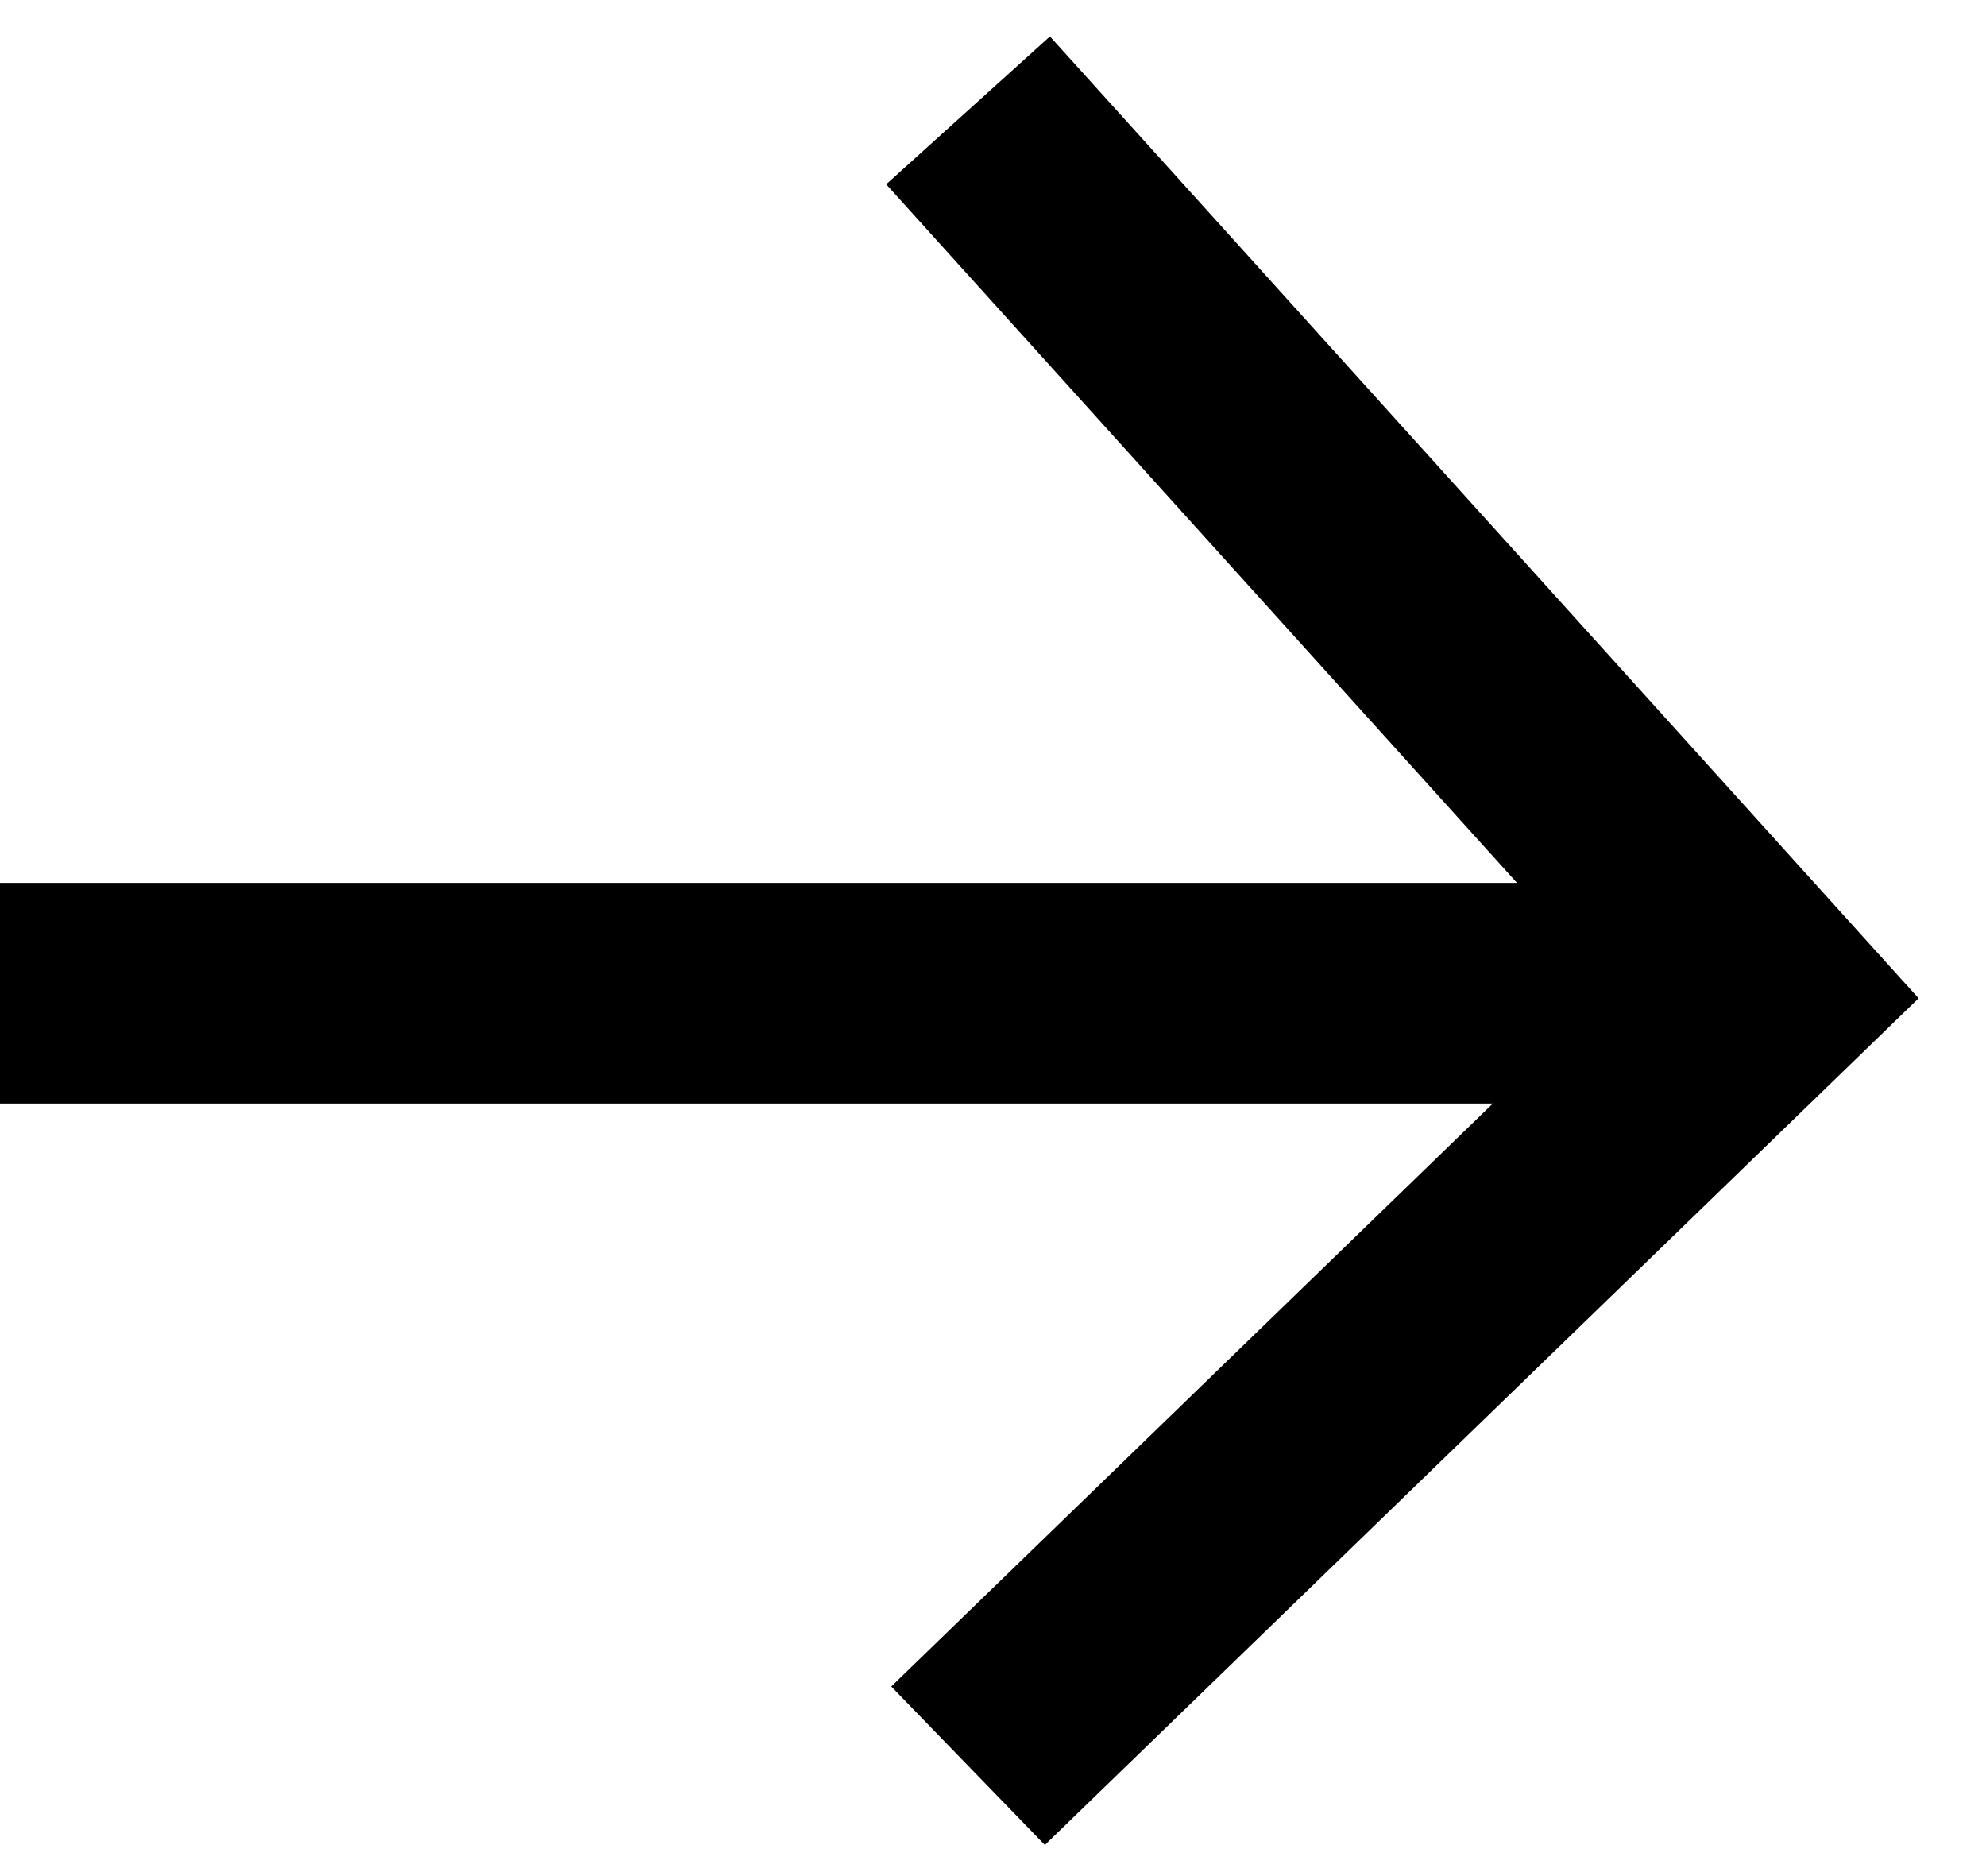
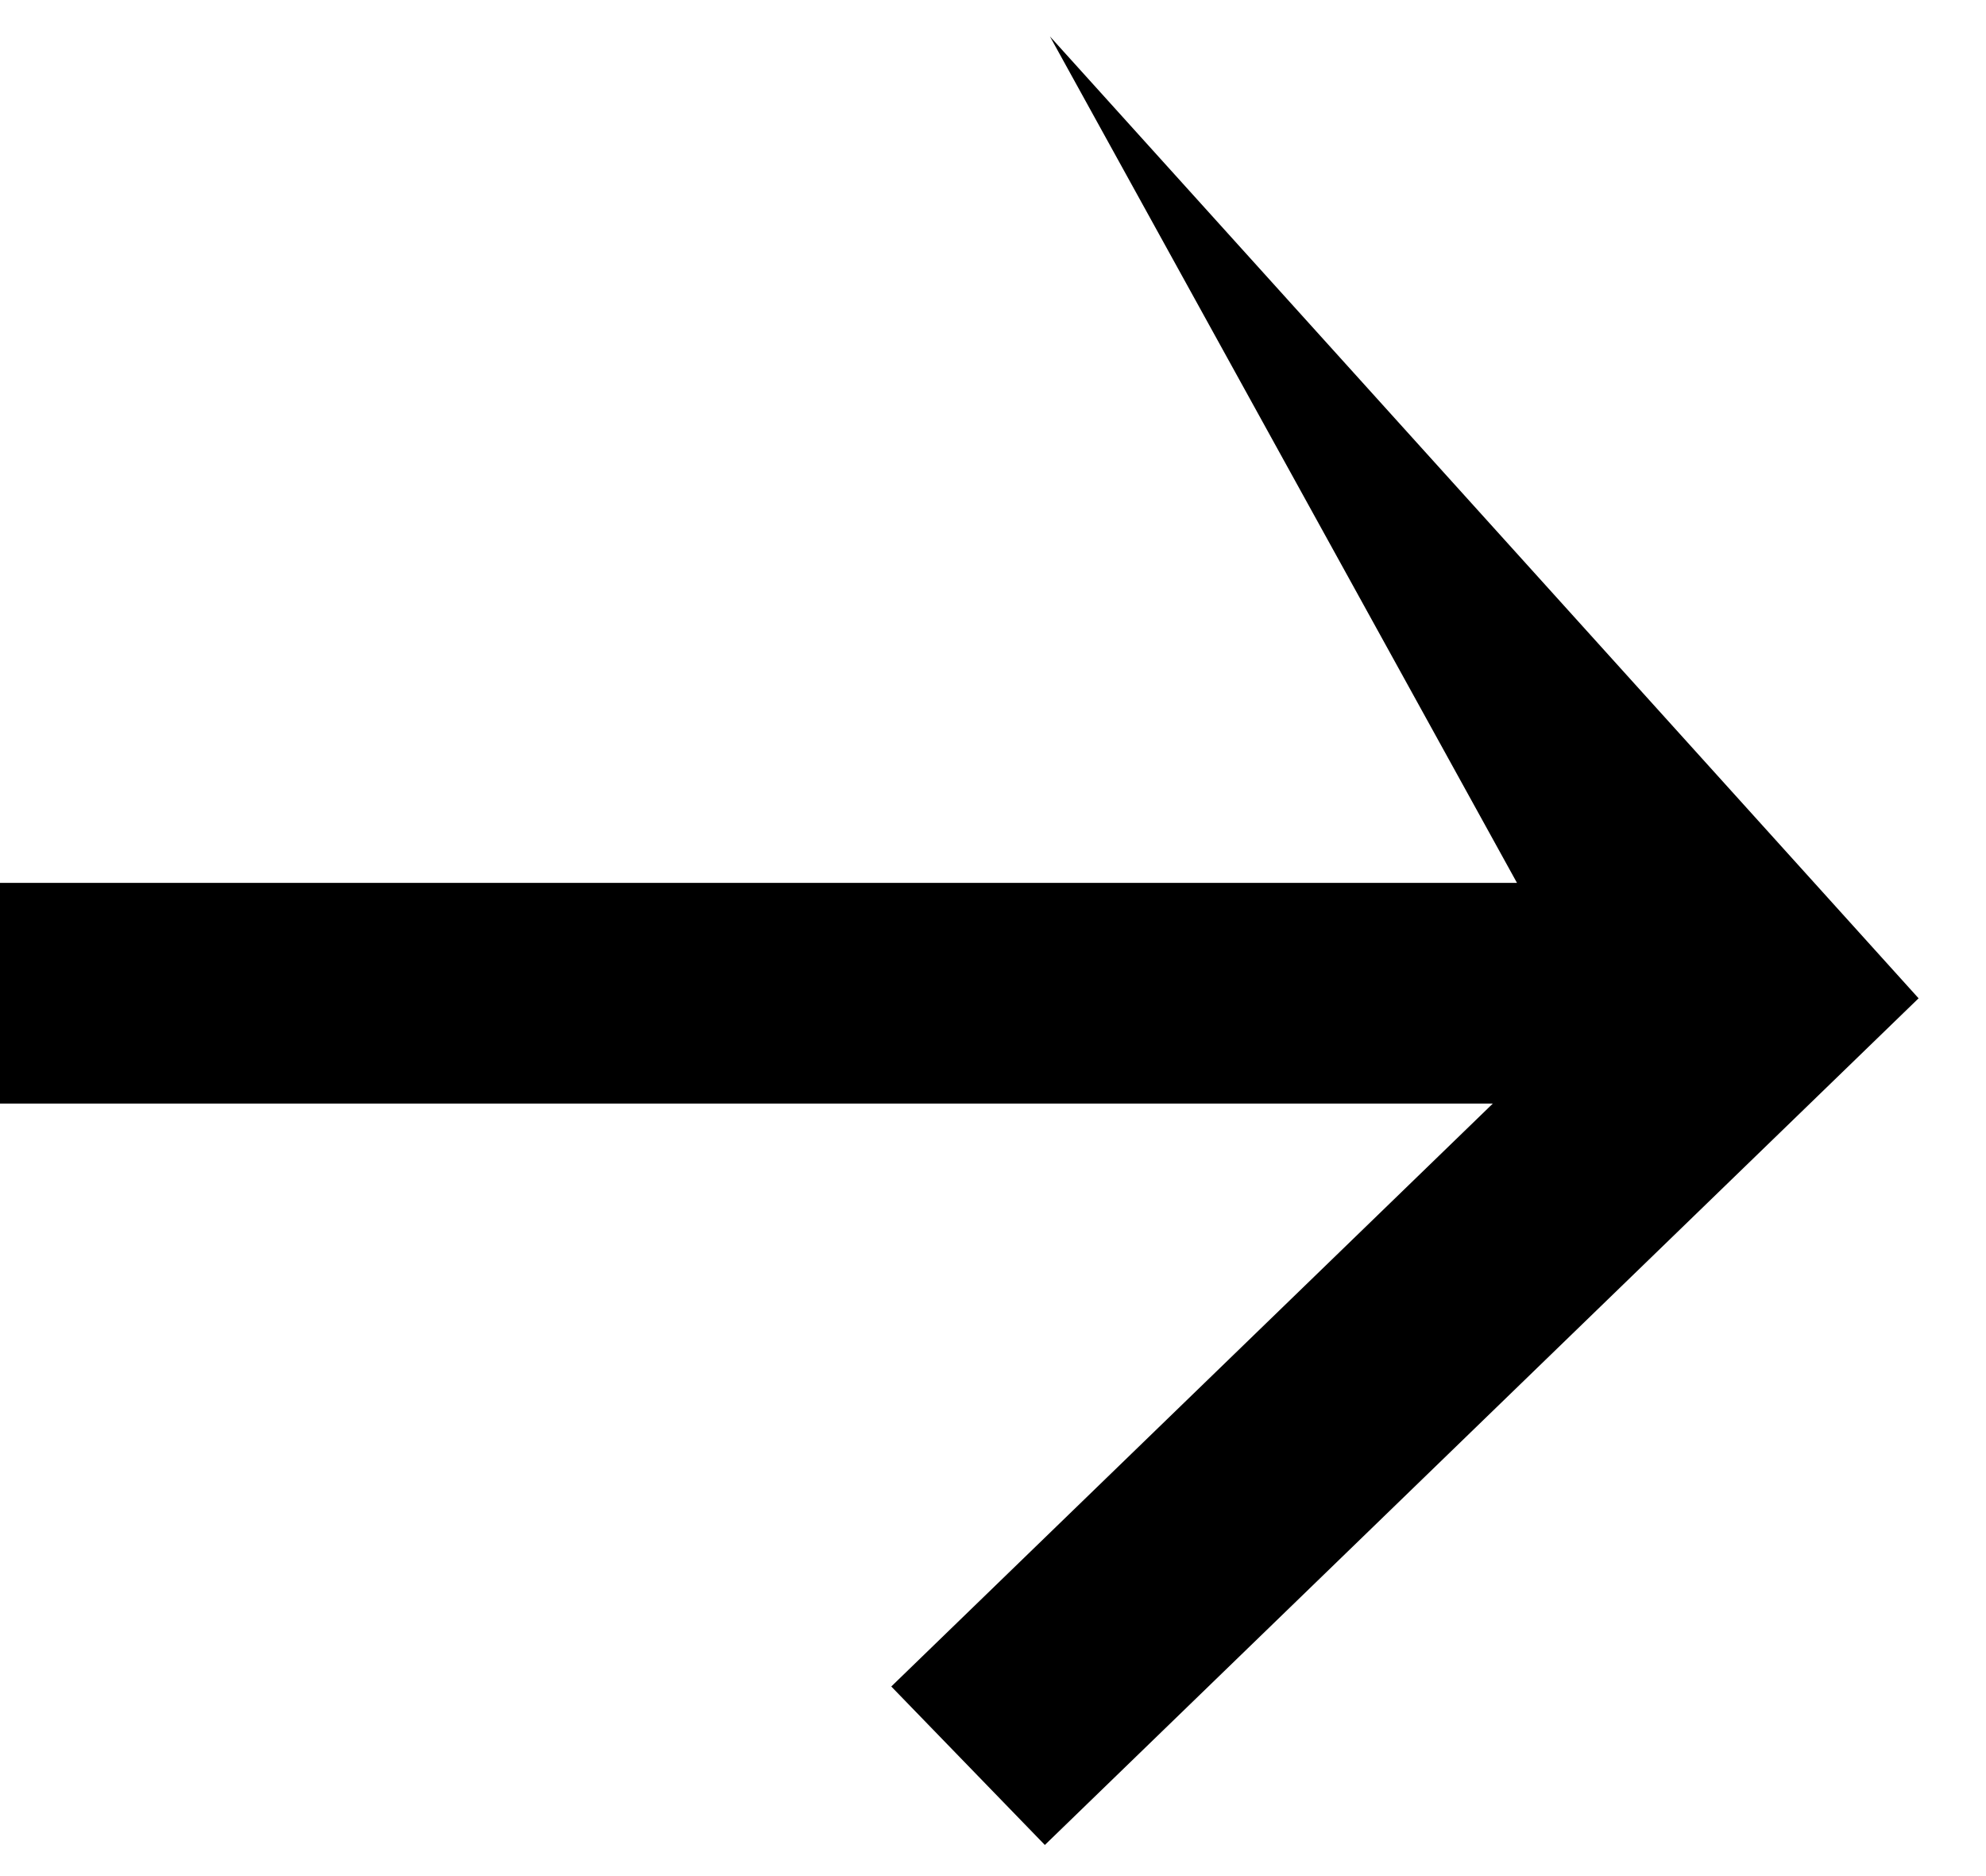
<svg xmlns="http://www.w3.org/2000/svg" width="18" height="17" viewBox="0 0 18 17" fill="none">
-   <path fill-rule="evenodd" clip-rule="evenodd" d="M9.516 0.33L17.389 9.046L9.47 16.718L8.078 15.282L13.53 10H0V8H13.749L8.032 1.67L9.516 0.33Z" fill="black" />
+   <path fill-rule="evenodd" clip-rule="evenodd" d="M9.516 0.33L17.389 9.046L9.47 16.718L8.078 15.282L13.53 10H0V8H13.749L9.516 0.33Z" fill="black" />
</svg>